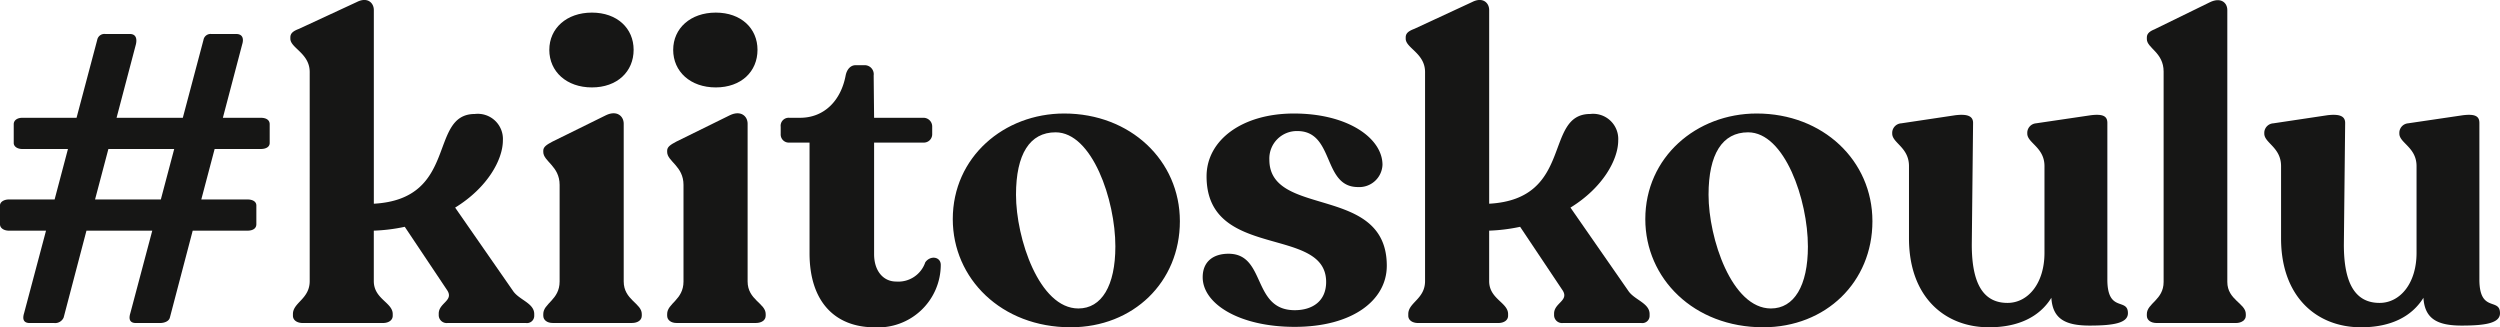
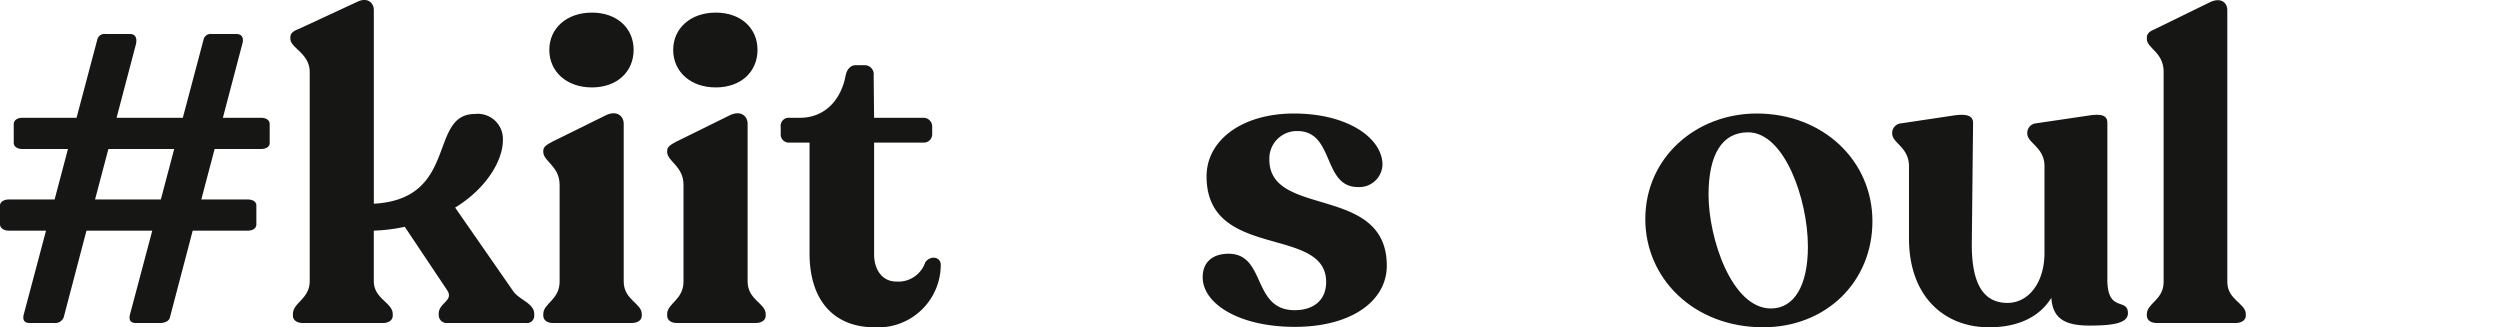
<svg xmlns="http://www.w3.org/2000/svg" width="289.713" height="37.928" viewBox="0 0 289.713 37.928">
  <g transform="translate(0)">
    <path d="M226.414,710.868v2.18c0,.4-.349.694-1.046.694h-5.334l-1.545,5.847h5.333c.7,0,1.047.3,1.047.694v2.179c0,.446-.348.744-1.047.744h-6.33l-2.642,10.058c-.1.445-.648.644-1.147.644h-2.791c-.748,0-.847-.5-.648-1.14l2.542-9.562H205.18l-2.641,10.058a1.067,1.067,0,0,1-1.1.644H198.6c-.748,0-.847-.5-.648-1.14l2.542-9.562h-4.287c-.6,0-1.047-.3-1.047-.744v-2.179c0-.4.449-.694,1.047-.694h5.283l1.546-5.847h-5.284c-.6,0-1-.3-1-.694v-2.18c0-.446.4-.743,1-.743h6.28l2.393-9.017a.851.851,0,0,1,.947-.694h2.841c.7,0,.847.545.7,1.189l-2.243,8.522h7.677l2.393-9.017a.831.831,0,0,1,.9-.694h2.891c.748,0,.9.545.7,1.189l-2.242,8.522h4.387C226.065,710.125,226.414,710.422,226.414,710.868Zm-11.065,2.874h-7.627l-1.545,5.847H213.8Z" transform="translate(-195.161 -696.475)" fill="#161615" />
    <path d="M263.923,732.036v.2a.839.839,0,0,1-.947.842h-9.121a.919.919,0,0,1-1-.893v-.2c0-1.239,1.745-1.487,1-2.676l-4.935-7.382a20.446,20.446,0,0,1-3.589.446v5.846c0,2.081,2.193,2.477,2.193,3.815v.2c0,.5-.449.842-1.146.842h-9.272c-.7,0-1.146-.347-1.146-.842v-.2c0-1.338,1.943-1.734,1.943-3.815V703.992c0-2.18-2.242-2.775-2.242-3.865v-.149c0-.495.349-.743,1-.991l6.73-3.121c1.2-.6,1.944.1,1.944.942v22.444c9.87-.545,6.281-10.4,11.714-10.4a2.913,2.913,0,0,1,3.24,3.071c0,2.181-1.745,5.451-5.532,7.779l6.679,9.613C262.129,730.4,263.923,730.748,263.923,732.036Z" transform="translate(-202.013 -695.644)" fill="#161615" />
    <path d="M270.94,732.542v-.2c0-1.239,1.894-1.635,1.894-3.766v-11.2c0-2.18-1.894-2.725-1.894-3.815v-.149c0-.446.4-.694,1.047-1.041l6.231-3.072c1.245-.594,2.043.1,2.043.991v18.283c0,2.131,2.094,2.527,2.094,3.766v.2c0,.5-.449.842-1.146.842h-9.171C271.389,733.385,270.94,733.038,270.94,732.542Zm.7-30.818c0-2.477,1.994-4.311,4.935-4.311s4.835,1.833,4.835,4.311c0,2.526-1.9,4.359-4.835,4.359S271.638,704.251,271.638,701.725Z" transform="translate(-207.982 -695.952)" fill="#161615" />
    <path d="M288.22,732.542v-.2c0-1.239,1.894-1.635,1.894-3.766v-11.2c0-2.18-1.894-2.725-1.894-3.815v-.149c0-.446.4-.694,1.046-1.041L295.5,709.3c1.246-.594,2.044.1,2.044.991v18.283c0,2.131,2.094,2.527,2.094,3.766v.2c0,.5-.449.842-1.147.842h-9.171C288.669,733.385,288.22,733.038,288.22,732.542Zm.7-30.818c0-2.477,1.993-4.311,4.935-4.311s4.834,1.833,4.834,4.311c0,2.526-1.894,4.359-4.834,4.359S288.918,704.251,288.918,701.725Z" transform="translate(-210.906 -695.952)" fill="#161615" />
    <path d="M307.4,726.594V713.762h-2.343a.939.939,0,0,1-1-.991v-.843a.928.928,0,0,1,1-1.04H306.3c2.792,0,4.736-1.982,5.284-4.905.15-.743.6-1.189,1.147-1.189h1a1.048,1.048,0,0,1,1.1,1.189l.05,4.905h5.733a1.008,1.008,0,0,1,1,1.04v.843a.966.966,0,0,1-1,.991h-5.733v12.931c0,1.982,1.1,3.171,2.542,3.171a3.3,3.3,0,0,0,3.39-2.23c.6-.842,1.794-.644,1.794.3a7.263,7.263,0,0,1-7.676,7.234C310.39,735.166,307.4,732.242,307.4,726.594Z" transform="translate(-213.586 -697.238)" fill="#161615" />
-     <path d="M328.059,723.811c0-7.185,5.931-12.238,12.91-12.238,7.676,0,13.408,5.45,13.408,12.485s-5.384,12.288-12.661,12.288C333.691,736.347,328.059,730.7,328.059,723.811Zm18.842,3.171c0-5.4-2.692-13.229-6.929-13.229-2.991,0-4.586,2.526-4.586,7.234,0,5.054,2.692,13.179,7.228,13.179C345.306,734.166,346.9,731.54,346.9,726.982Z" transform="translate(-217.646 -698.419)" fill="#161615" />
    <path d="M362.918,730.549c0-1.883,1.3-2.725,2.991-2.725,4.386,0,2.692,6.541,7.676,6.541,2.044,0,3.639-1.041,3.639-3.27,0-6.59-13.857-2.477-13.857-12.238,0-4.211,4.137-7.283,10.118-7.283,6.281,0,10.269,2.874,10.269,5.945a2.693,2.693,0,0,1-2.841,2.577c-4.137,0-2.692-6.49-7.029-6.49a3.184,3.184,0,0,0-3.24,3.32c0,6.787,13.609,2.824,13.609,12.287,0,4.013-3.988,7.085-10.668,7.085C367.155,736.3,362.918,733.621,362.918,730.549Z" transform="translate(-223.544 -698.419)" fill="#161615" />
-     <path d="M419.5,732.036v.2a.839.839,0,0,1-.947.842h-9.122a.918.918,0,0,1-1-.893v-.2c0-1.239,1.744-1.487,1-2.676l-4.935-7.382a20.437,20.437,0,0,1-3.589.446v5.846c0,2.081,2.194,2.477,2.194,3.815v.2c0,.5-.449.842-1.147.842h-9.272c-.7,0-1.147-.347-1.147-.842v-.2c0-1.338,1.944-1.734,1.944-3.815V703.992c0-2.18-2.243-2.775-2.243-3.865v-.149c0-.495.349-.743,1-.991l6.73-3.121c1.2-.6,1.943.1,1.943.942v22.444c9.87-.545,6.282-10.4,11.714-10.4a2.913,2.913,0,0,1,3.24,3.071c0,2.181-1.745,5.451-5.533,7.779l6.68,9.613C417.706,730.4,419.5,730.748,419.5,732.036Z" transform="translate(-228.336 -695.644)" fill="#161615" />
    <path d="M424.657,723.811c0-7.185,5.932-12.238,12.91-12.238,7.677,0,13.409,5.45,13.409,12.485s-5.384,12.288-12.661,12.288C430.29,736.347,424.657,730.7,424.657,723.811Zm18.842,3.171c0-5.4-2.691-13.229-6.929-13.229-2.991,0-4.585,2.526-4.585,7.234,0,5.054,2.692,13.179,7.228,13.179C441.9,734.166,443.5,731.54,443.5,726.982Z" transform="translate(-233.99 -698.419)" fill="#161615" />
    <path d="M486.412,734.744c0,1.14-1.645,1.437-4.437,1.437-2.841,0-4.287-.793-4.436-3.221-1.346,2.18-3.789,3.419-7.227,3.419-5.134,0-9.272-3.518-9.272-10.305V717.7c0-2.181-1.944-2.676-1.944-3.767v-.148a1.116,1.116,0,0,1,1.046-1.041l6.282-.941c1.3-.149,2.044.05,2.044.891l-.15,14.121c0,4.608,1.4,6.739,4.138,6.739,2.393,0,4.286-2.279,4.286-5.8V717.7c0-2.181-1.993-2.676-1.993-3.767v-.148a1.109,1.109,0,0,1,1-1.041l6.38-.941c1.3-.149,1.9.05,1.9.891v18.135C484.019,734.744,486.412,732.911,486.412,734.744Z" transform="translate(-239.817 -698.451)" fill="#161615" />
    <path d="M494.615,732.238v-.2c0-1.239,1.944-1.635,1.944-3.716V703.947c0-2.23-1.944-2.725-1.944-3.765v-.2c0-.495.4-.743,1-.991l6.281-3.071c1.3-.645,2.044.049,2.044.892v31.511c0,2.081,2.143,2.477,2.143,3.716v.2c0,.5-.5.842-1.147.842h-9.172C495.064,733.081,494.615,732.734,494.615,732.238Z" transform="translate(-245.827 -695.648)" fill="#161615" />
-     <path d="M538.311,734.744c0,1.14-1.644,1.437-4.437,1.437-2.841,0-4.286-.793-4.436-3.221-1.346,2.18-3.788,3.419-7.227,3.419-5.134,0-9.272-3.518-9.272-10.305V717.7c0-2.181-1.944-2.676-1.944-3.767v-.148a1.117,1.117,0,0,1,1.048-1.041l6.28-.941c1.3-.149,2.044.05,2.044.891l-.15,14.121c0,4.608,1.4,6.739,4.137,6.739,2.393,0,4.286-2.279,4.286-5.8V717.7c0-2.181-1.993-2.676-1.993-3.767v-.148a1.109,1.109,0,0,1,1-1.041l6.381-.941c1.3-.149,1.894.05,1.894.891v18.135C535.918,734.744,538.311,732.911,538.311,734.744Z" transform="translate(-248.598 -698.451)" fill="#161615" />
  </g>
</svg>